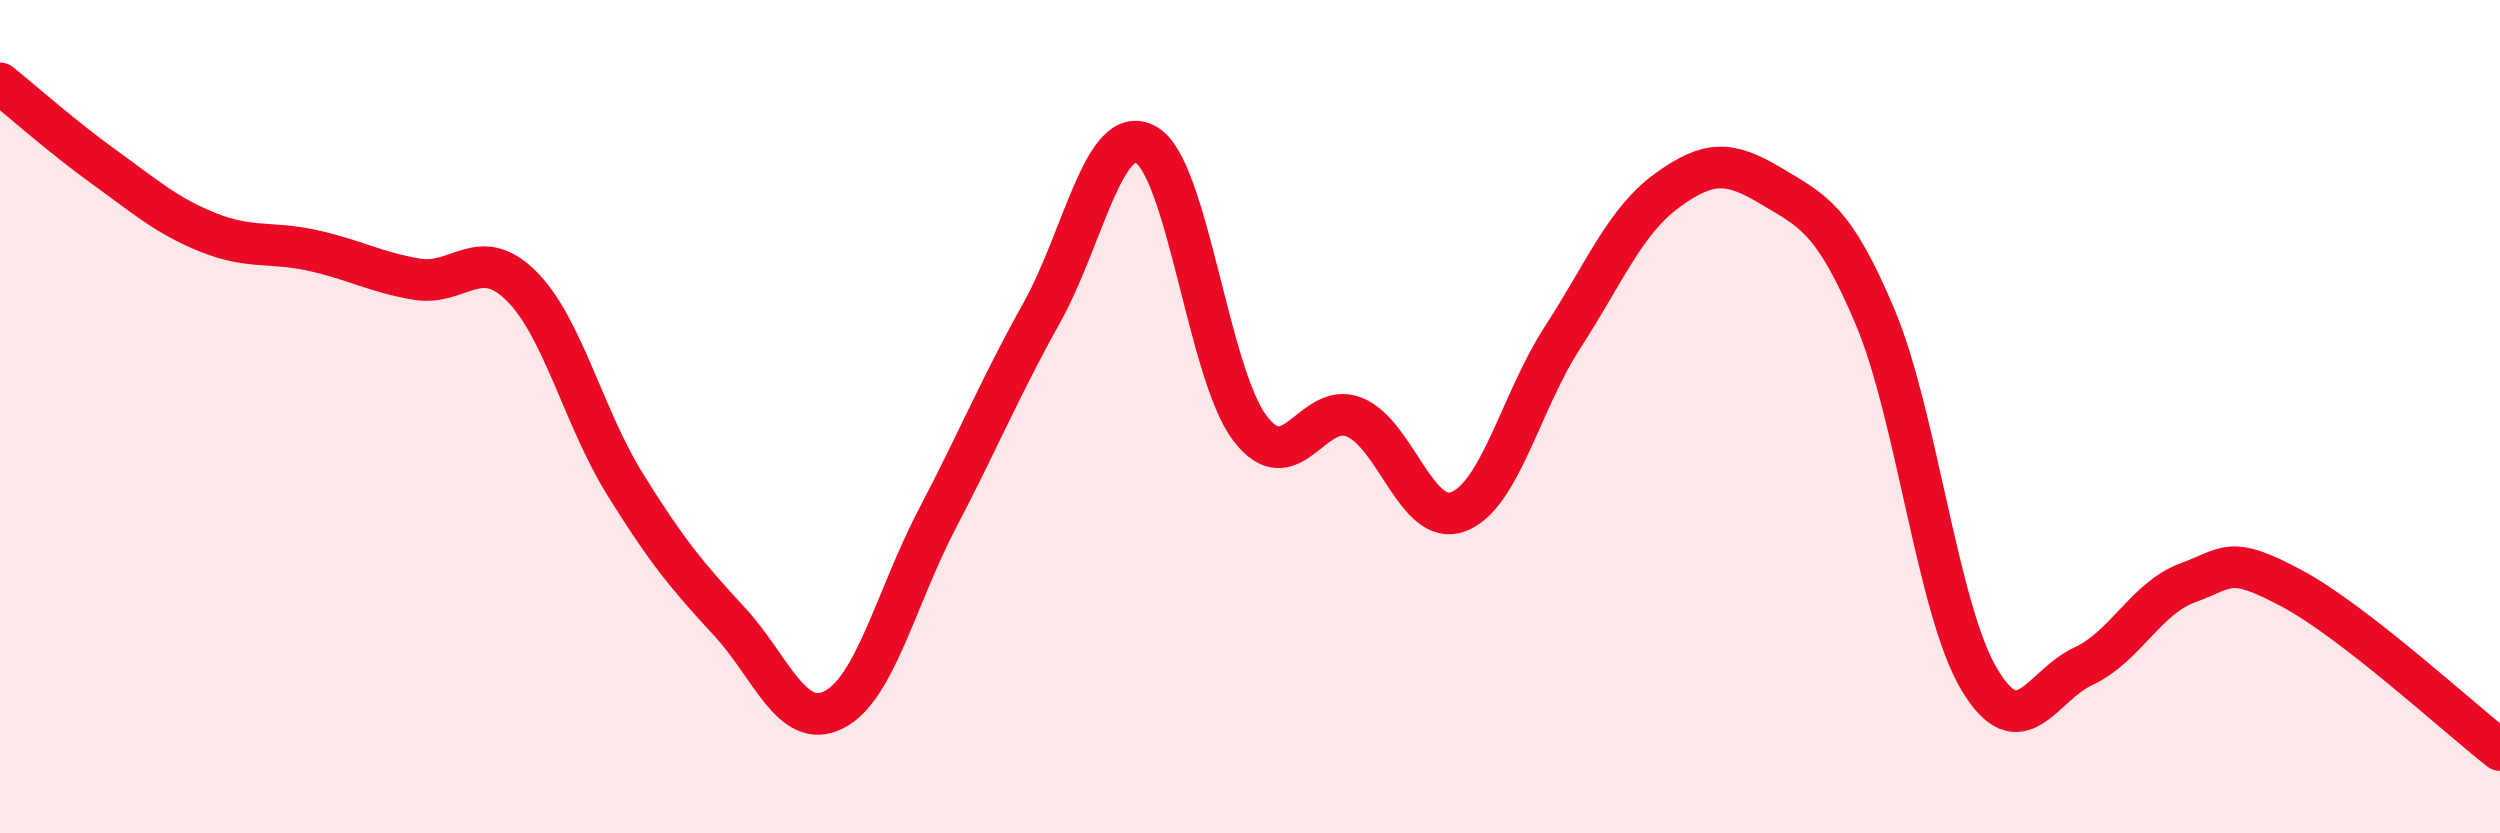
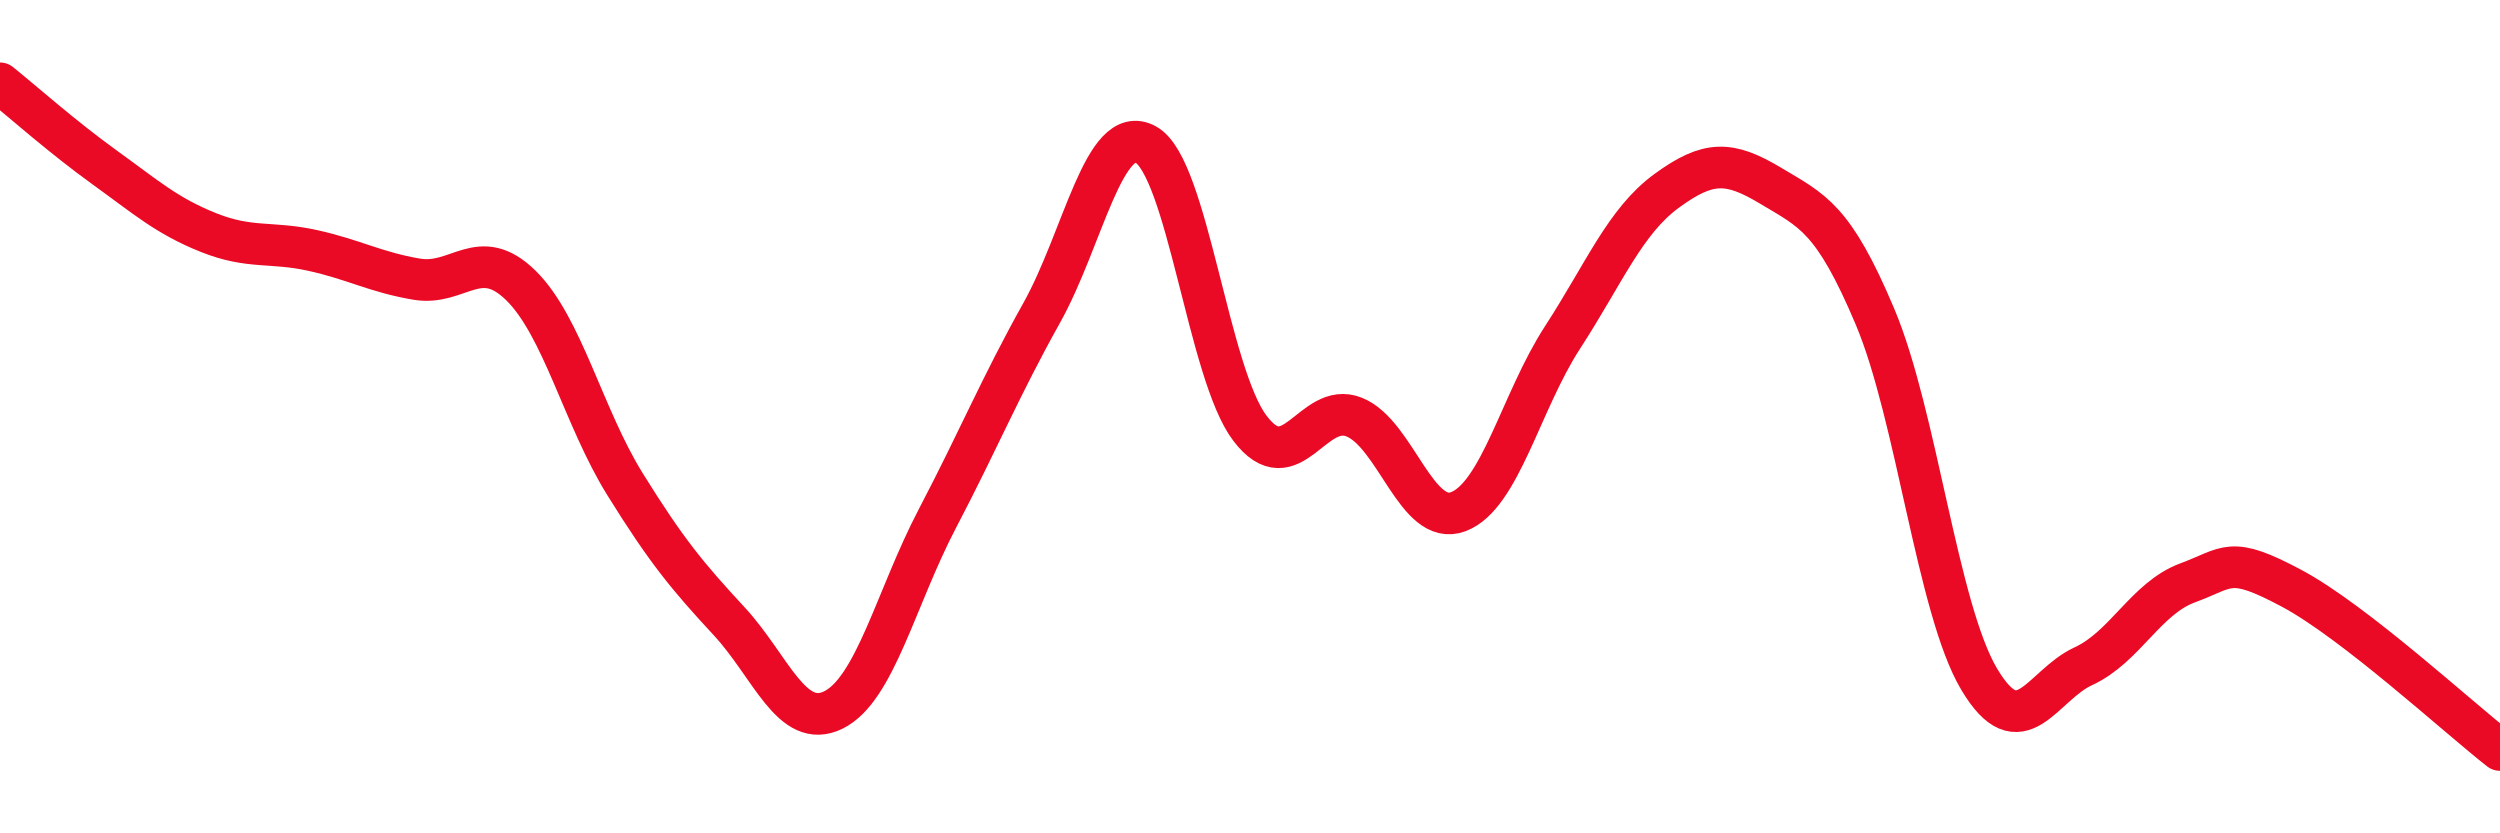
<svg xmlns="http://www.w3.org/2000/svg" width="60" height="20" viewBox="0 0 60 20">
-   <path d="M 0,2 C 0.5,2.4 1.5,3.29 2.5,4.01 C 3.5,4.73 4,5.18 5,5.58 C 6,5.98 6.5,5.79 7.5,6.01 C 8.5,6.23 9,6.53 10,6.7 C 11,6.87 11.5,5.87 12.5,6.85 C 13.5,7.83 14,10.01 15,11.62 C 16,13.23 16.5,13.83 17.5,14.91 C 18.5,15.99 19,17.53 20,17.04 C 21,16.55 21.5,14.35 22.5,12.44 C 23.5,10.53 24,9.3 25,7.51 C 26,5.72 26.5,2.92 27.5,3.47 C 28.5,4.02 29,8.97 30,10.28 C 31,11.59 31.5,9.61 32.5,10.01 C 33.5,10.41 34,12.66 35,12.28 C 36,11.9 36.5,9.64 37.5,8.1 C 38.5,6.56 39,5.31 40,4.58 C 41,3.85 41.5,3.86 42.5,4.46 C 43.5,5.06 44,5.23 45,7.6 C 46,9.97 46.5,14.62 47.5,16.3 C 48.5,17.98 49,16.45 50,15.99 C 51,15.53 51.5,14.36 52.5,13.99 C 53.5,13.62 53.5,13.32 55,14.12 C 56.5,14.92 59,17.22 60,18L60 20L0 20Z" fill="#EB0A25" opacity="0.1" stroke-linecap="round" stroke-linejoin="round" />
  <path d="M 0,2 C 0.5,2.4 1.5,3.29 2.5,4.01 C 3.5,4.73 4,5.18 5,5.58 C 6,5.98 6.5,5.79 7.5,6.01 C 8.5,6.23 9,6.53 10,6.7 C 11,6.87 11.5,5.87 12.5,6.85 C 13.5,7.83 14,10.01 15,11.62 C 16,13.23 16.5,13.83 17.5,14.91 C 18.5,15.99 19,17.53 20,17.04 C 21,16.55 21.5,14.35 22.5,12.44 C 23.5,10.53 24,9.3 25,7.51 C 26,5.72 26.5,2.92 27.5,3.47 C 28.5,4.02 29,8.97 30,10.28 C 31,11.59 31.5,9.61 32.5,10.01 C 33.5,10.41 34,12.66 35,12.28 C 36,11.9 36.5,9.64 37.5,8.1 C 38.5,6.56 39,5.31 40,4.58 C 41,3.85 41.5,3.86 42.5,4.46 C 43.5,5.06 44,5.23 45,7.6 C 46,9.97 46.5,14.62 47.5,16.3 C 48.5,17.98 49,16.45 50,15.99 C 51,15.53 51.5,14.36 52.5,13.99 C 53.5,13.62 53.5,13.32 55,14.12 C 56.5,14.92 59,17.22 60,18" stroke="#EB0A25" stroke-width="1" fill="none" stroke-linecap="round" stroke-linejoin="round" />
</svg>